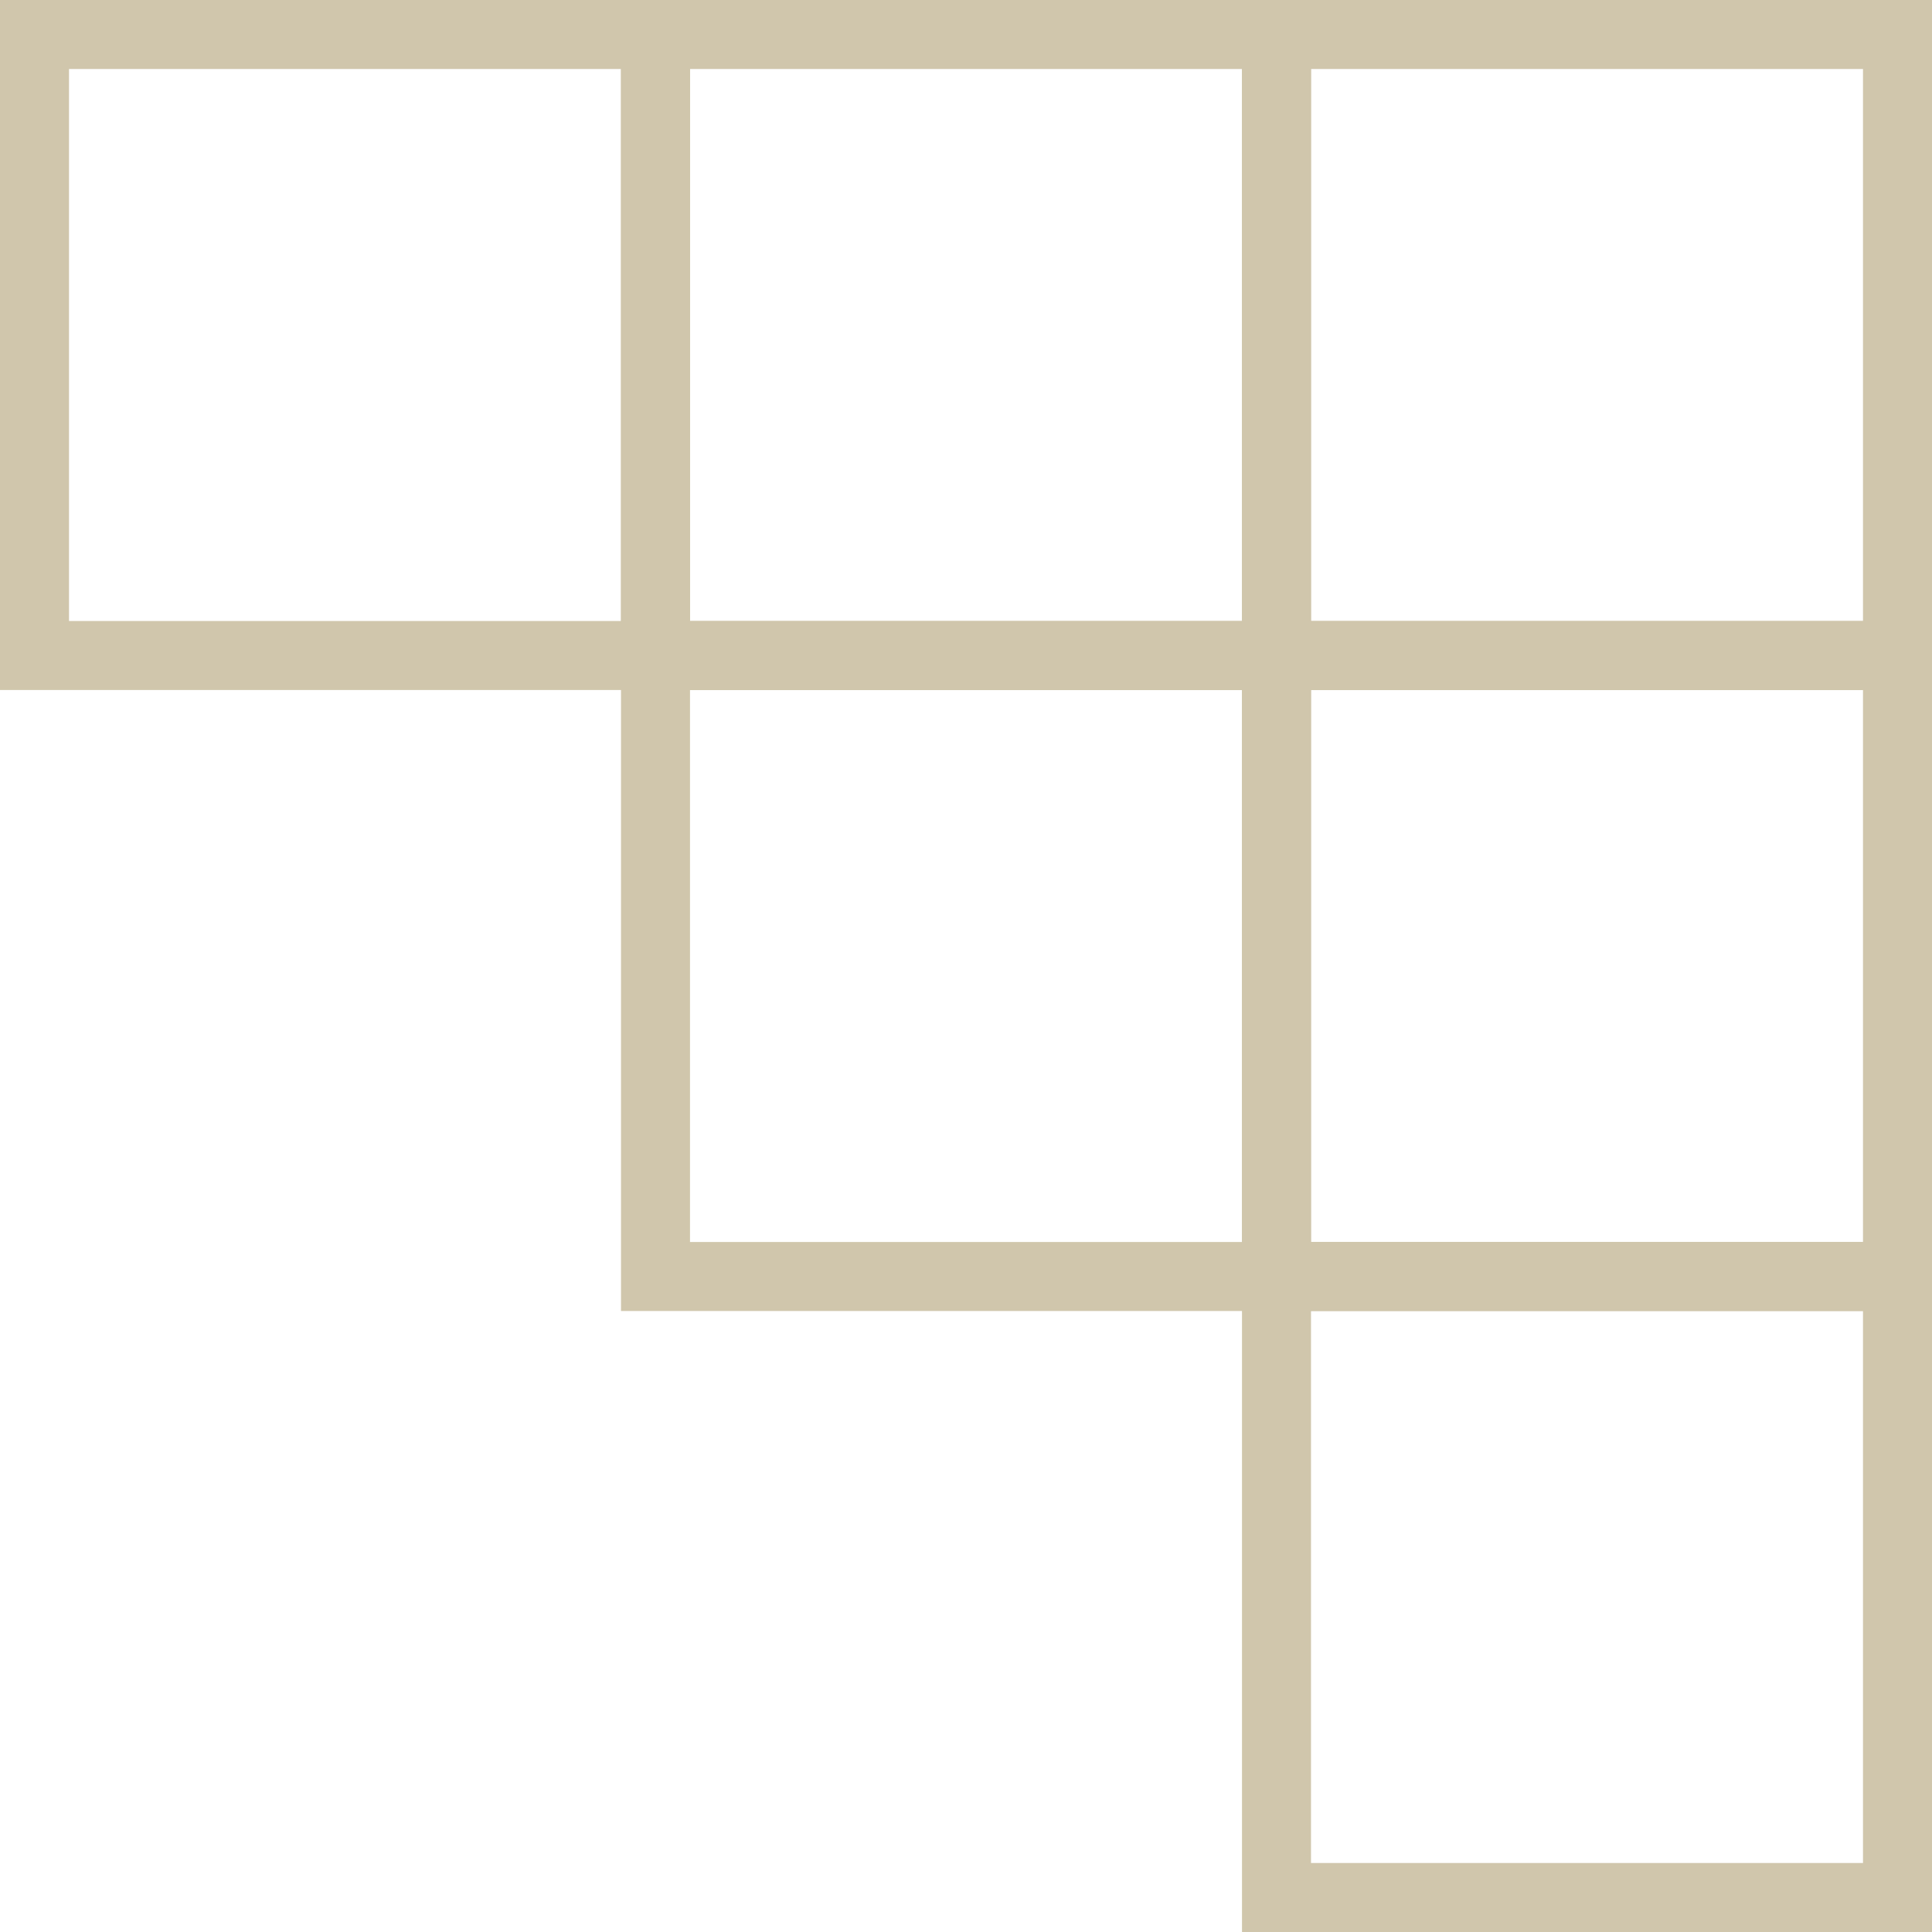
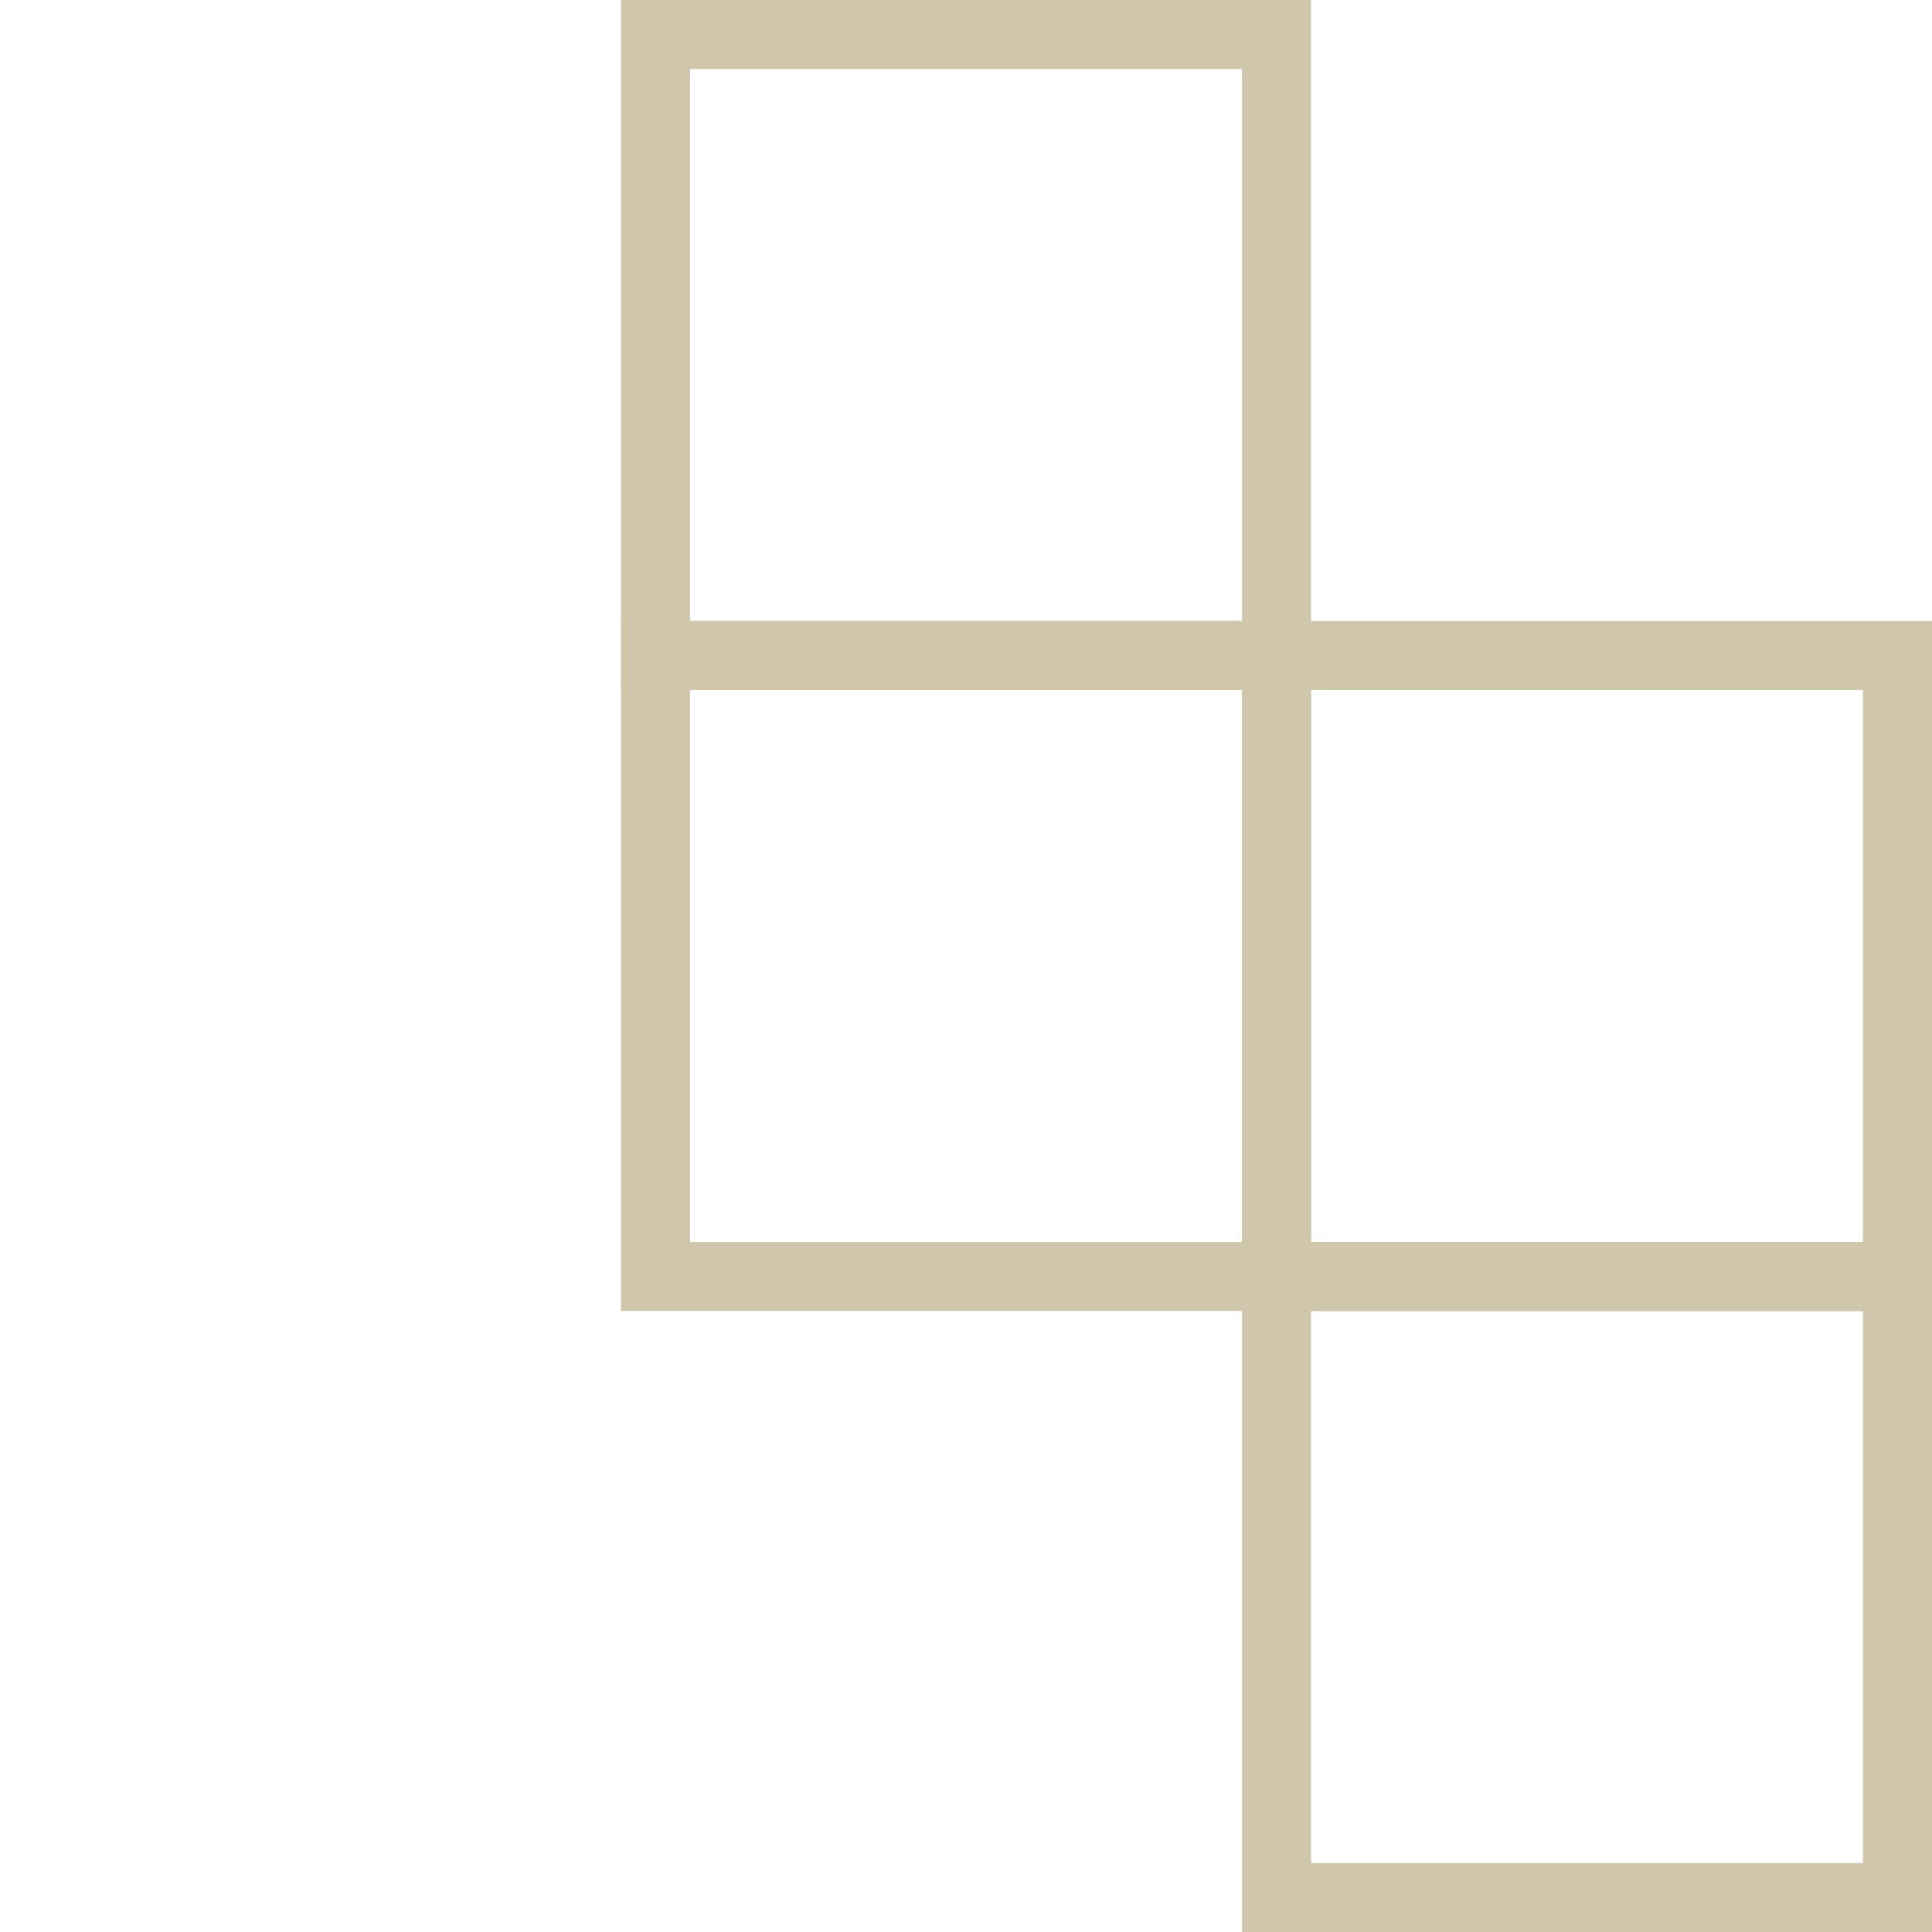
<svg xmlns="http://www.w3.org/2000/svg" width="28" height="28" viewBox="0 0 28 28">
  <g id="kwadraty" transform="translate(116 -96)">
    <g id="Rectangle_1647" data-name="Rectangle 1647" transform="translate(-116 96)" fill="none" stroke="#d0c6ac" stroke-width="1">
-       <rect width="10" height="10" stroke="none" />
-       <rect x="0.5" y="0.5" width="9" height="9" fill="none" />
-     </g>
+       </g>
    <g id="Rectangle_1648" data-name="Rectangle 1648" transform="translate(-107 96)" fill="none" stroke="#d0c6ac" stroke-width="1">
      <rect width="10" height="10" stroke="none" />
      <rect x="0.5" y="0.5" width="9" height="9" fill="none" />
    </g>
    <g id="Rectangle_1649" data-name="Rectangle 1649" transform="translate(-98 96)" fill="none" stroke="#d0c6ac" stroke-width="1">
      <rect width="10" height="10" stroke="none" />
-       <rect x="0.5" y="0.5" width="9" height="9" fill="none" />
    </g>
    <g id="Rectangle_1650" data-name="Rectangle 1650" transform="translate(-98 105)" fill="none" stroke="#d0c6ac" stroke-width="1">
      <rect width="10" height="10" stroke="none" />
      <rect x="0.5" y="0.5" width="9" height="9" fill="none" />
    </g>
    <g id="Rectangle_1651" data-name="Rectangle 1651" transform="translate(-107 105)" fill="none" stroke="#d0c6ac" stroke-width="1">
-       <rect width="10" height="10" stroke="none" />
      <rect x="0.5" y="0.5" width="9" height="9" fill="none" />
    </g>
    <g id="Rectangle_1652" data-name="Rectangle 1652" transform="translate(-98 114)" fill="none" stroke="#d0c6ac" stroke-width="1">
-       <rect width="10" height="10" stroke="none" />
      <rect x="0.5" y="0.5" width="9" height="9" fill="none" />
    </g>
  </g>
</svg>